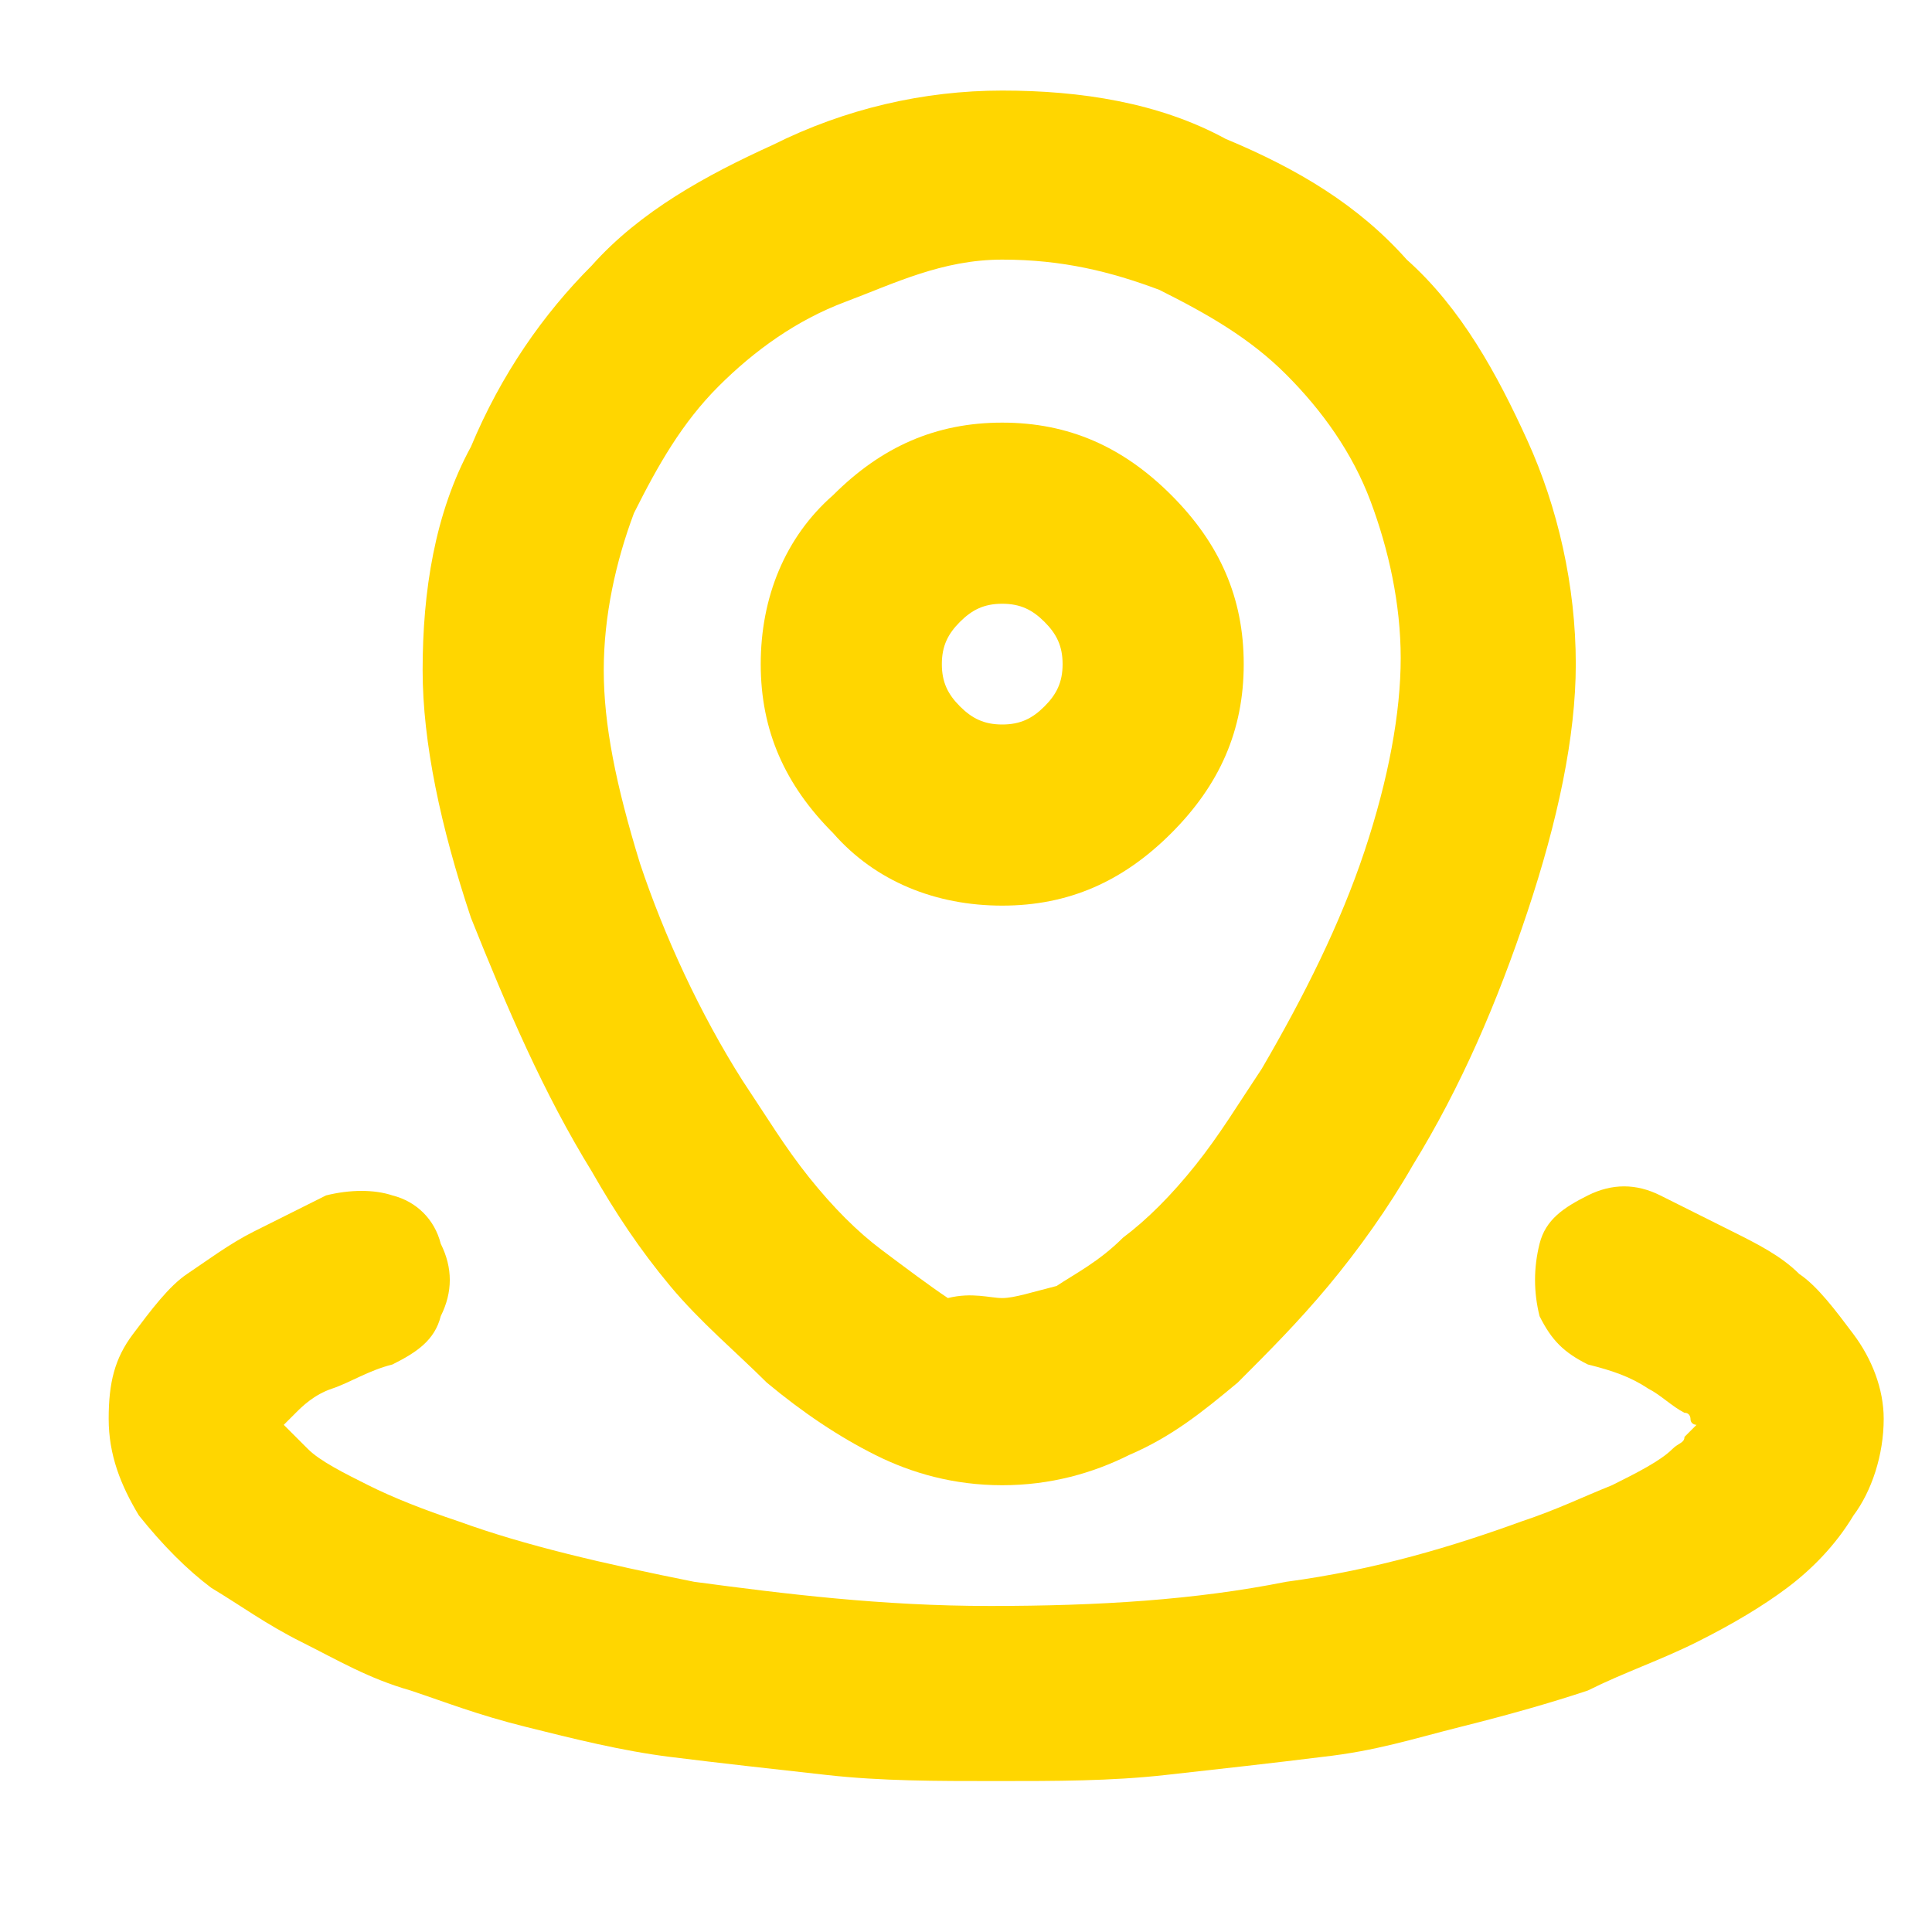
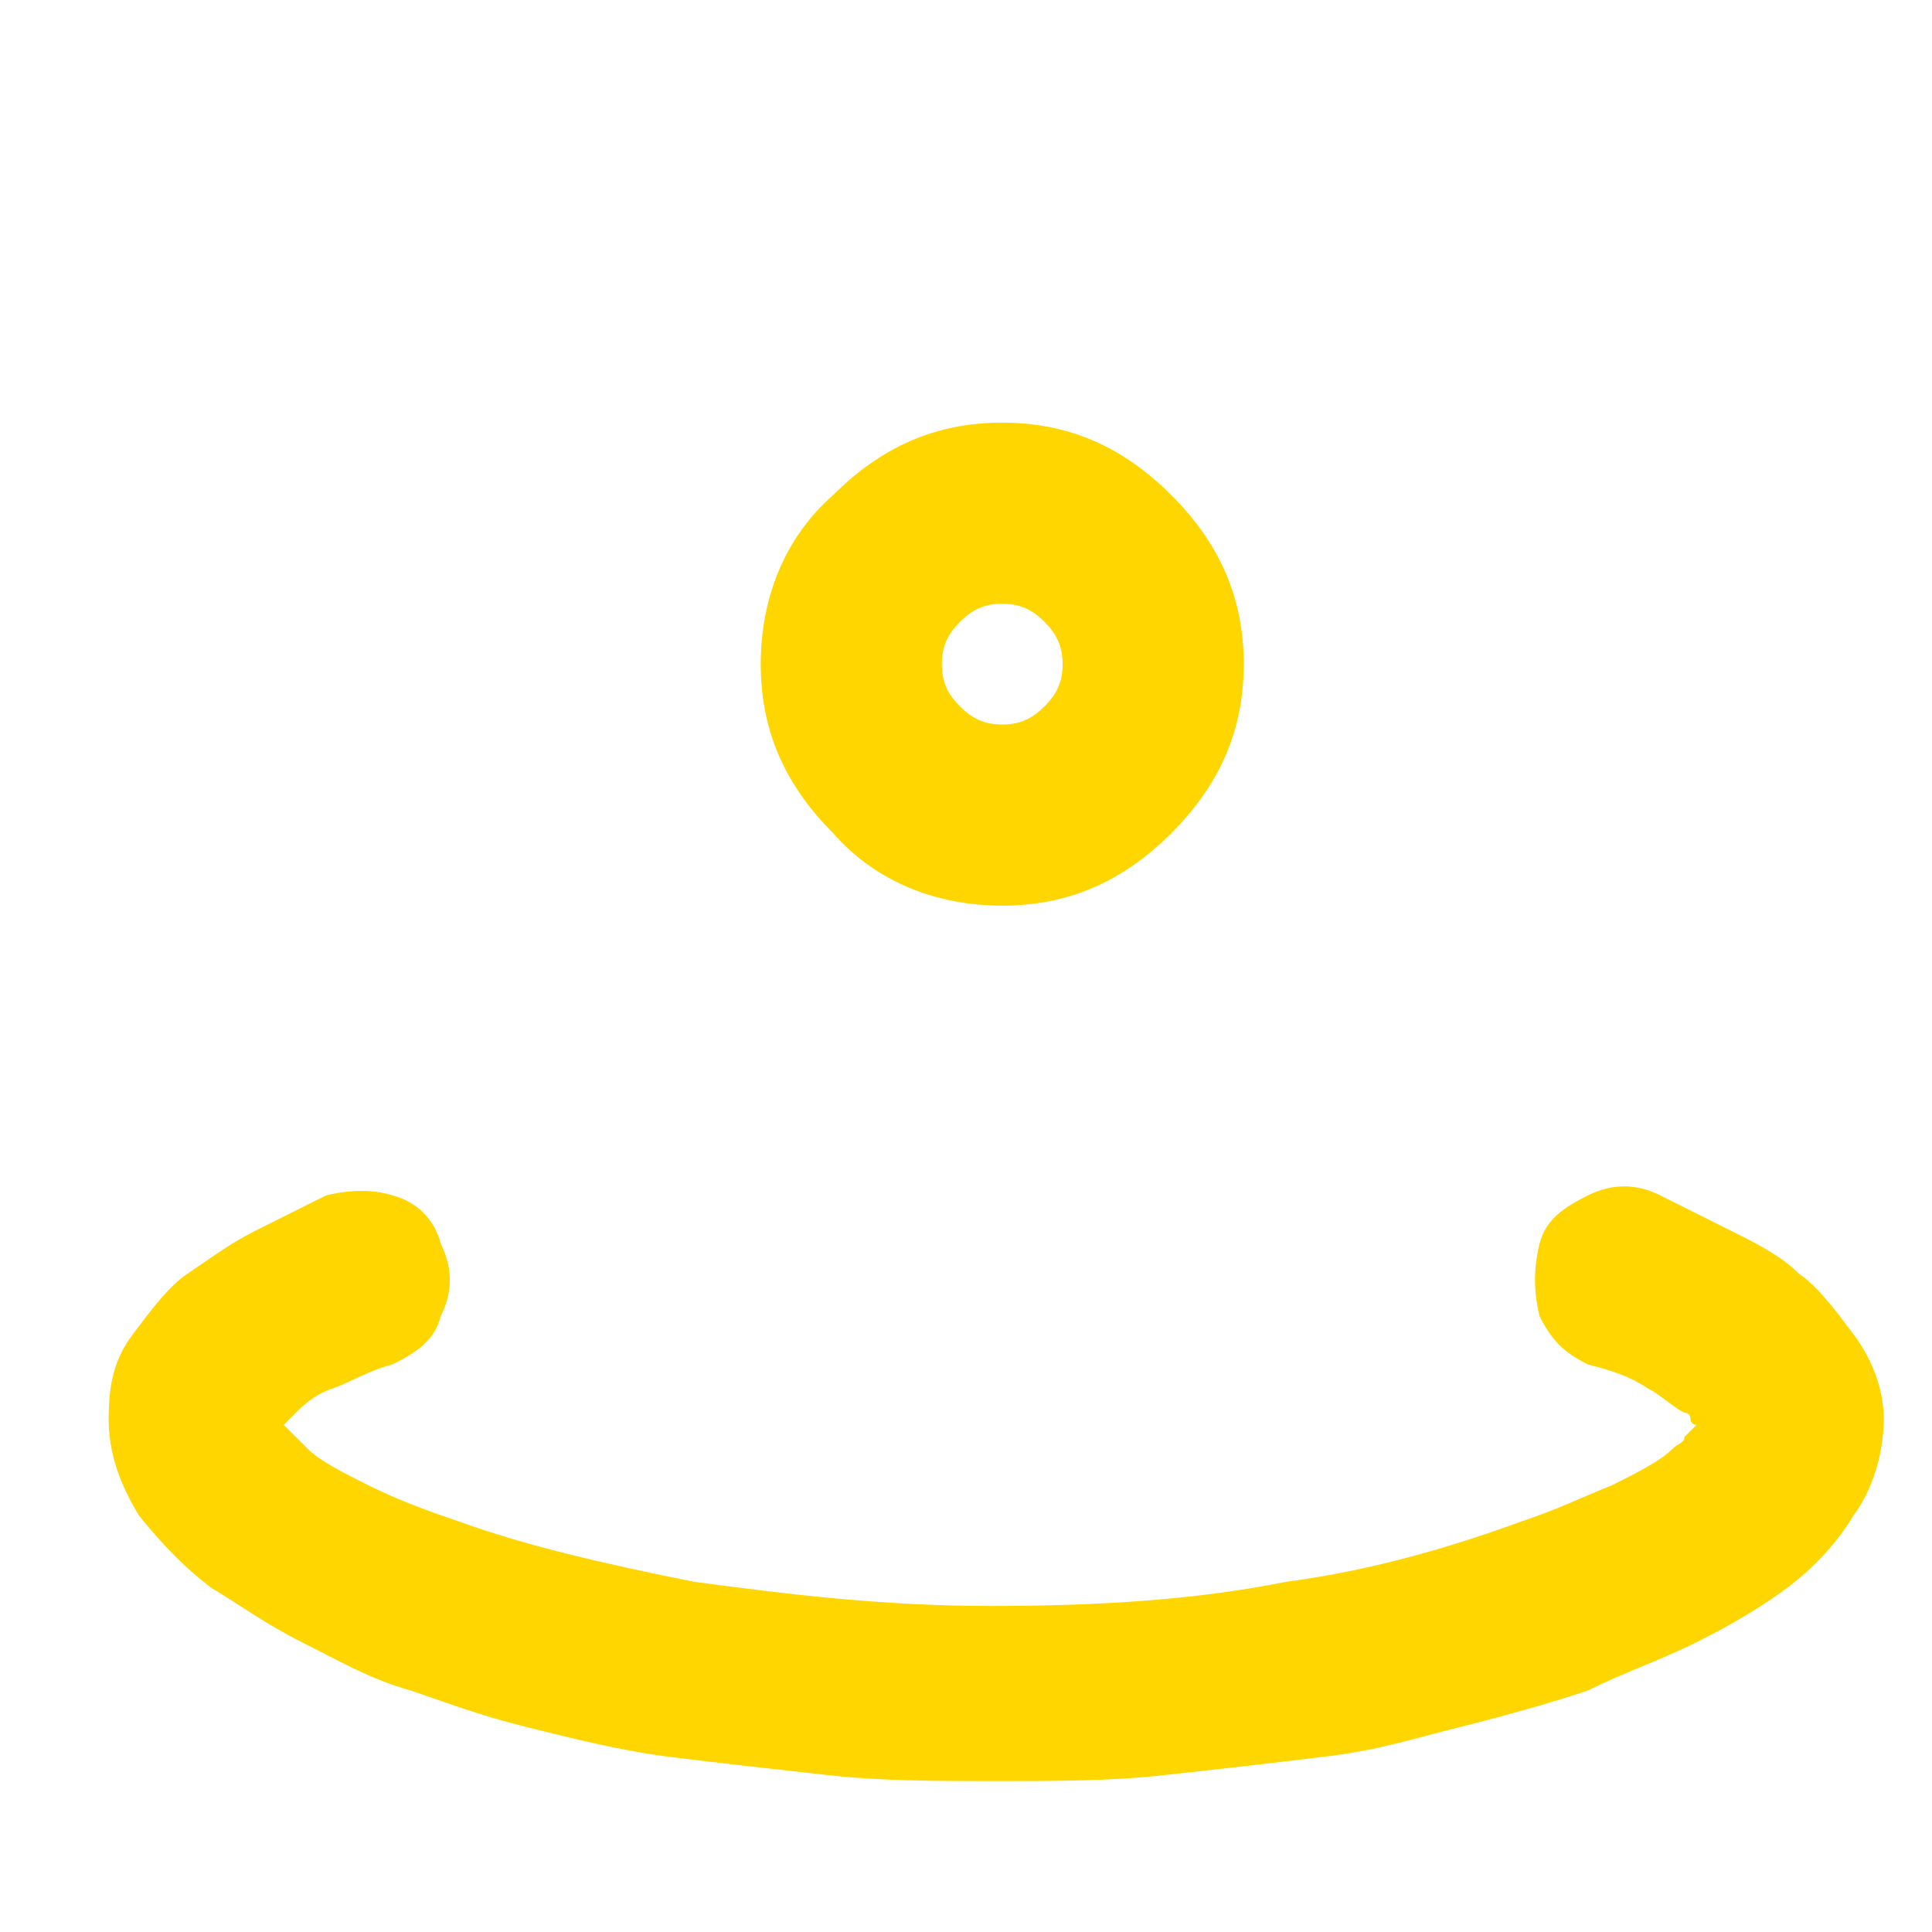
<svg xmlns="http://www.w3.org/2000/svg" version="1.1" id="Layer_1" x="0px" y="0px" viewBox="0 0 32 32" style="enable-background:new 0 0 32 32;" xml:space="preserve">
  <style type="text/css"> .st0{fill:#FFD600;} </style>
  <g id="XMLID_00000136380978005231301790000012694392914412422273_">
    <g>
      <path class="st0" d="M16.6,7c1.1,0,2,0.4,2.8,1.2c0.8,0.8,1.2,1.7,1.2,2.8c0,1.1-0.4,2-1.2,2.8c-0.8,0.8-1.7,1.2-2.8,1.2 s-2.1-0.4-2.8-1.2c-0.8-0.8-1.2-1.7-1.2-2.8c0-1.1,0.4-2.1,1.2-2.8C14.6,7.4,15.5,7,16.6,7z M17.6,11c0-0.3-0.1-0.5-0.3-0.7 c-0.2-0.2-0.4-0.3-0.7-0.3s-0.5,0.1-0.7,0.3c-0.2,0.2-0.3,0.4-0.3,0.7c0,0.3,0.1,0.5,0.3,0.7c0.2,0.2,0.4,0.3,0.7,0.3 s0.5-0.1,0.7-0.3C17.5,11.5,17.6,11.3,17.6,11z" />
-       <path class="st0" d="M16.6,21.5c0.2,0,0.5-0.1,0.9-0.2c0.3-0.2,0.7-0.4,1.1-0.8c0.4-0.3,0.8-0.7,1.2-1.2c0.4-0.5,0.7-1,1.1-1.6 c0.7-1.2,1.3-2.4,1.7-3.6c0.4-1.2,0.6-2.3,0.6-3.2c0-0.9-0.2-1.8-0.5-2.6c-0.3-0.8-0.8-1.5-1.4-2.1c-0.6-0.6-1.3-1-2.1-1.4 c-0.8-0.3-1.6-0.5-2.6-0.5S14.8,4.7,14,5c-0.8,0.3-1.5,0.8-2.1,1.4c-0.6,0.6-1,1.3-1.4,2.1c-0.3,0.8-0.5,1.7-0.5,2.6 c0,0.9,0.2,1.9,0.6,3.2c0.4,1.2,1,2.5,1.7,3.6c0.4,0.6,0.7,1.1,1.1,1.6c0.4,0.5,0.8,0.9,1.2,1.2c0.4,0.3,0.8,0.6,1.1,0.8 C16.1,21.4,16.4,21.5,16.6,21.5z M16.6,1.5c1.3,0,2.6,0.2,3.7,0.8c1.2,0.5,2.2,1.1,3,2c0.9,0.8,1.5,1.9,2,3 c0.5,1.1,0.8,2.4,0.8,3.7c0,1.2-0.3,2.6-0.8,4.1c-0.5,1.5-1.1,2.9-1.9,4.2C23,20,22.5,20.7,22,21.3c-0.5,0.6-1,1.1-1.5,1.6 c-0.6,0.5-1.1,0.9-1.8,1.2c-0.6,0.3-1.3,0.5-2.1,0.5s-1.5-0.2-2.1-0.5c-0.6-0.3-1.2-0.7-1.8-1.2c-0.5-0.5-1.1-1-1.6-1.6 c-0.5-0.6-0.9-1.2-1.3-1.9c-0.8-1.3-1.4-2.7-2-4.2c-0.5-1.5-0.8-2.9-0.8-4.1c0-1.3,0.2-2.6,0.8-3.7c0.5-1.2,1.2-2.2,2-3 c0.8-0.9,1.9-1.5,3-2C14,1.8,15.3,1.5,16.6,1.5z" />
      <path class="st0" d="M21.9,29.1c-0.8,0.1-1.7,0.2-2.6,0.3c-0.9,0.1-1.8,0.1-2.8,0.1s-1.9,0-2.8-0.1c-0.9-0.1-1.8-0.2-2.6-0.3 c-0.8-0.1-1.6-0.3-2.4-0.5S7.4,28.2,6.8,28c-0.7-0.2-1.2-0.5-1.8-0.8c-0.6-0.3-1-0.6-1.5-0.9c-0.4-0.3-0.8-0.7-1.2-1.2 c-0.3-0.5-0.5-1-0.5-1.6c0-0.6,0.1-1,0.4-1.4c0.3-0.4,0.6-0.8,0.9-1c0.3-0.2,0.7-0.5,1.1-0.7c0.4-0.2,0.8-0.4,1.2-0.6 c0.4-0.1,0.8-0.1,1.1,0c0.4,0.1,0.7,0.4,0.8,0.8c0.2,0.4,0.2,0.8,0,1.2c-0.1,0.4-0.4,0.6-0.8,0.8c-0.4,0.1-0.7,0.3-1,0.4 c-0.3,0.1-0.5,0.3-0.6,0.4c0,0-0.1,0.1-0.1,0.1c0,0,0,0-0.1,0.1c0,0,0.1,0.1,0.2,0.2c0.1,0.1,0.1,0.1,0.2,0.2 c0.2,0.2,0.6,0.4,1,0.6c0.4,0.2,0.9,0.4,1.5,0.6c1.1,0.4,2.4,0.7,3.9,1c1.5,0.2,3.1,0.4,4.9,0.4s3.4-0.1,4.9-0.4 c1.5-0.2,2.8-0.6,3.9-1c0.6-0.2,1-0.4,1.5-0.6c0.4-0.2,0.8-0.4,1-0.6c0.1-0.1,0.2-0.1,0.2-0.2c0.1-0.1,0.1-0.1,0.2-0.2 c0,0-0.1,0-0.1-0.1c0,0,0-0.1-0.1-0.1c-0.2-0.1-0.4-0.3-0.6-0.4c-0.3-0.2-0.6-0.3-1-0.4c-0.4-0.2-0.6-0.4-0.8-0.8 c-0.1-0.4-0.1-0.8,0-1.2c0.1-0.4,0.4-0.6,0.8-0.8c0.4-0.2,0.8-0.2,1.2,0c0.4,0.2,0.8,0.4,1.2,0.6c0.4,0.2,0.8,0.4,1.1,0.7 c0.3,0.2,0.6,0.6,0.9,1c0.3,0.4,0.5,0.9,0.5,1.4c0,0.6-0.2,1.2-0.5,1.6c-0.3,0.5-0.7,0.9-1.1,1.2c-0.4,0.3-0.9,0.6-1.5,0.9 c-0.6,0.3-1.2,0.5-1.8,0.8c-0.6,0.2-1.3,0.4-2.1,0.6S22.8,29,21.9,29.1z" />
    </g>
    <g> </g>
  </g>
</svg>